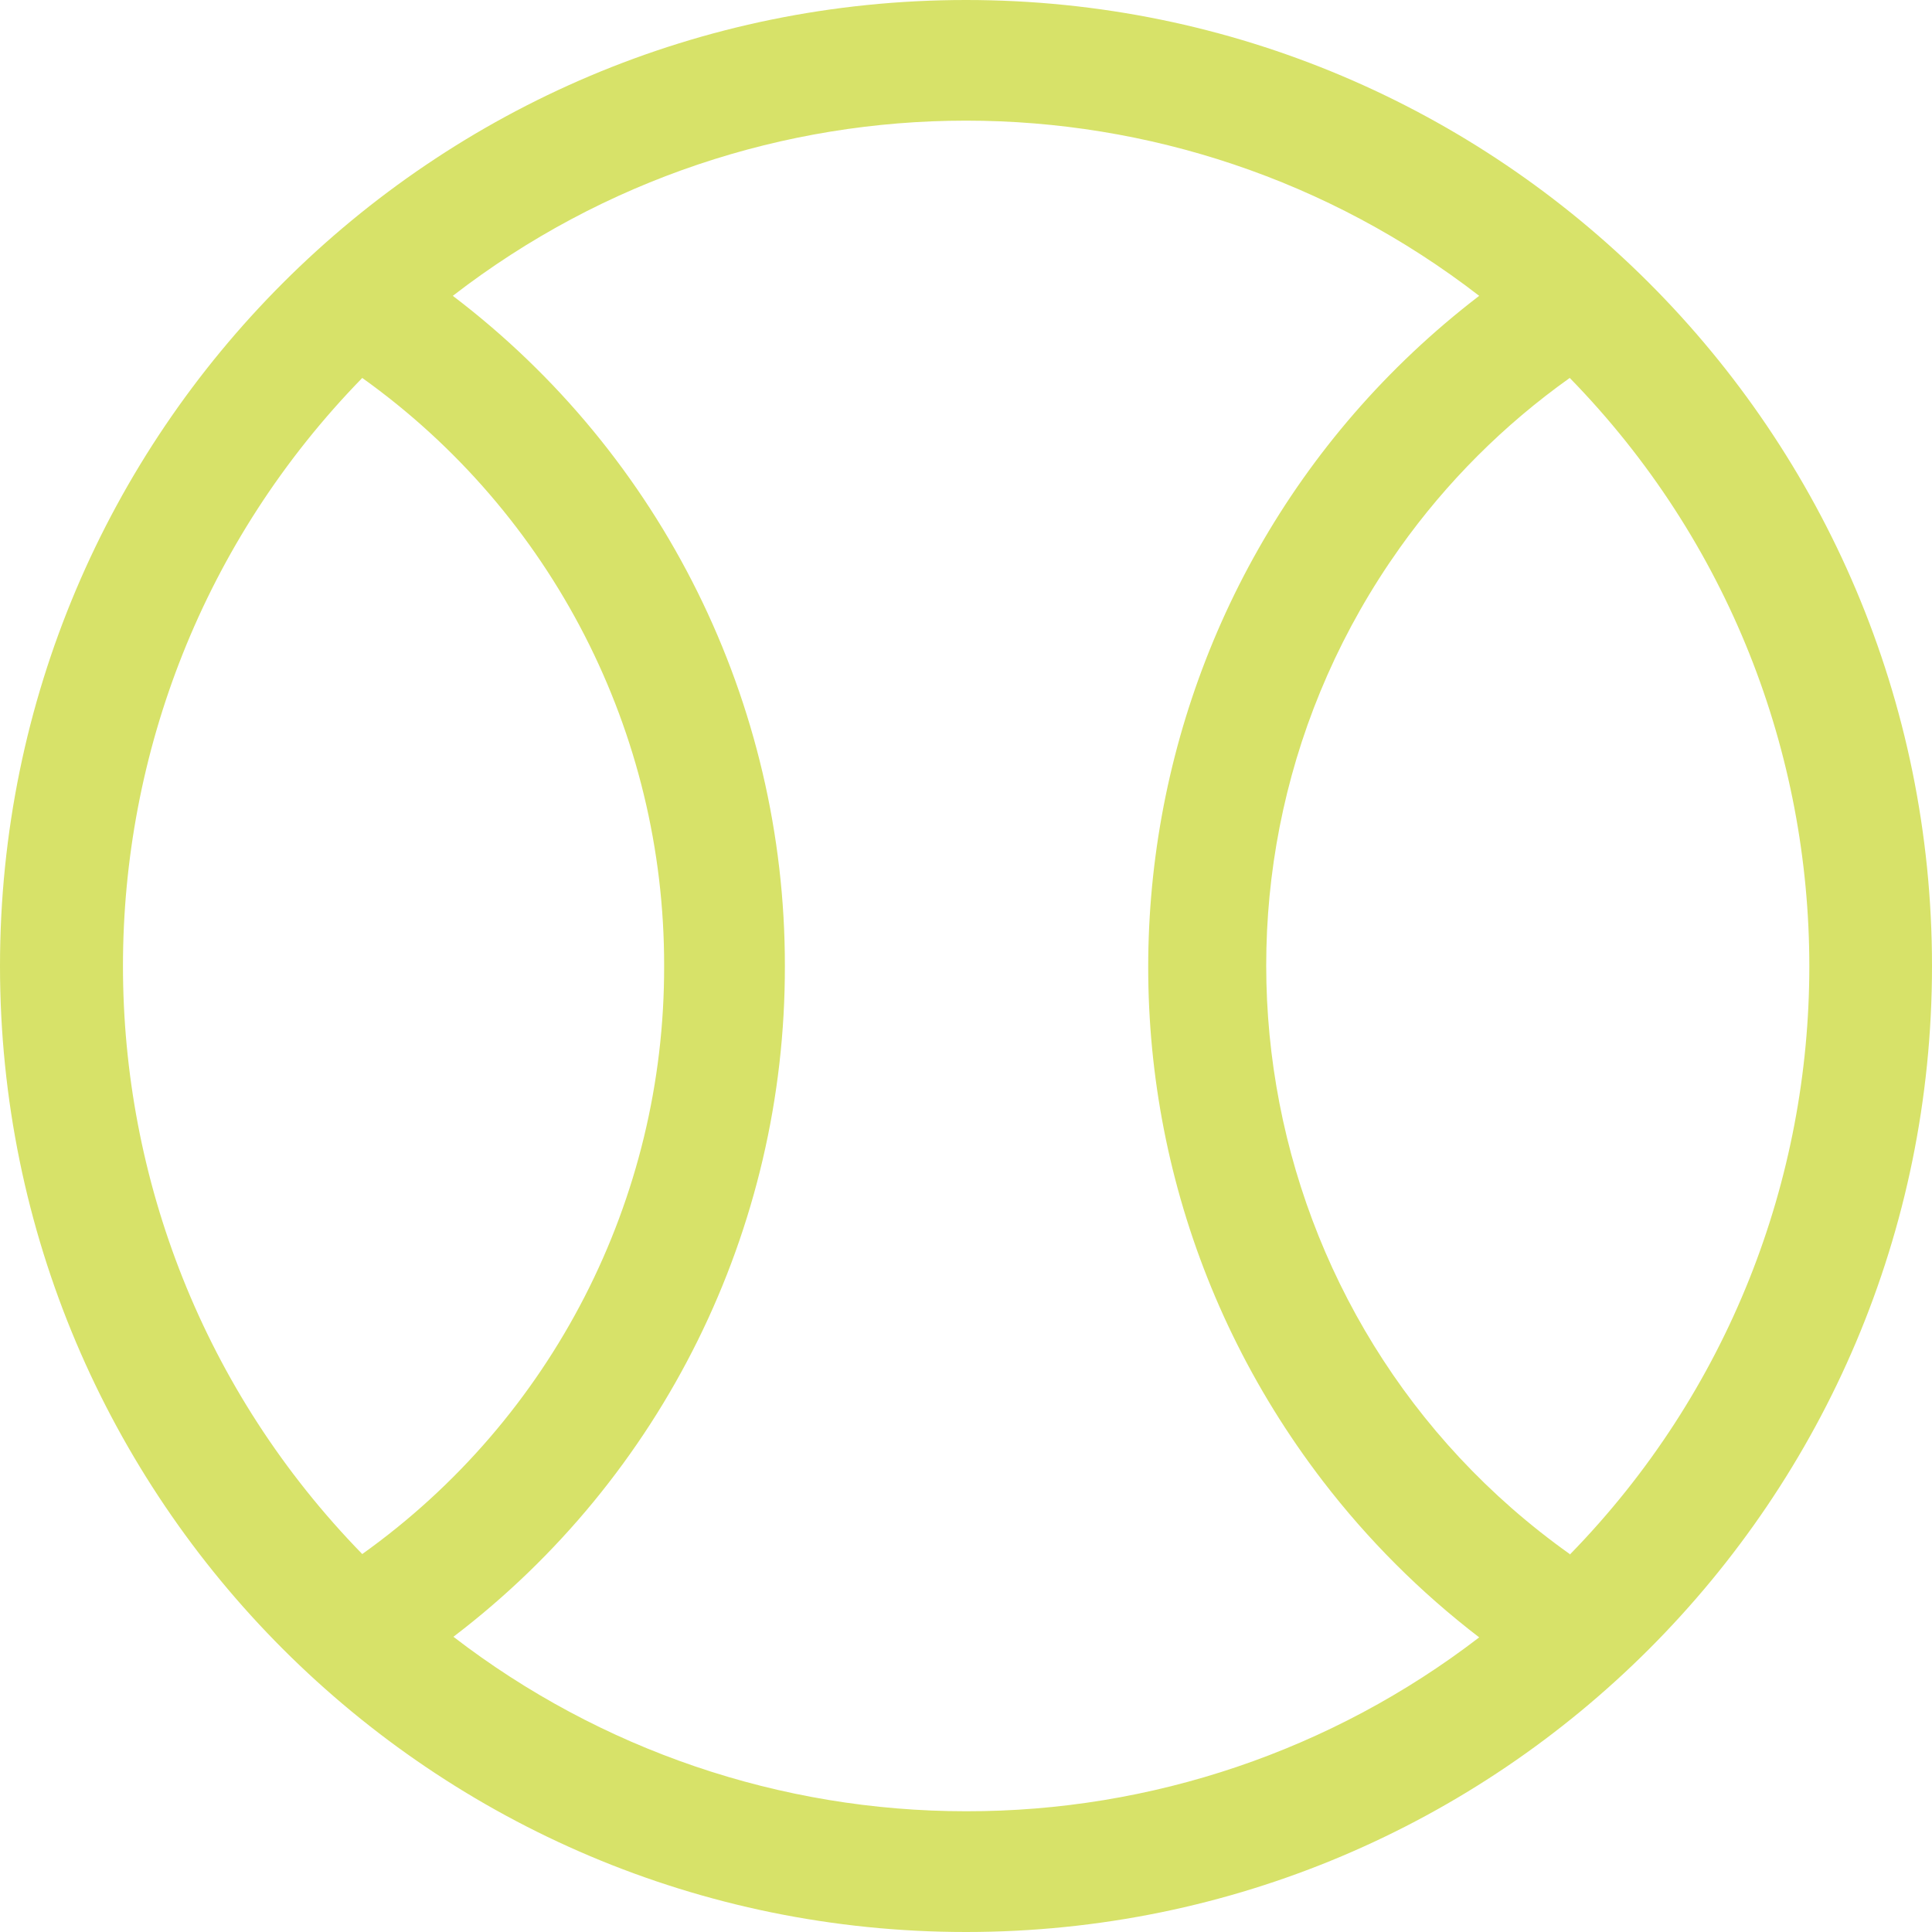
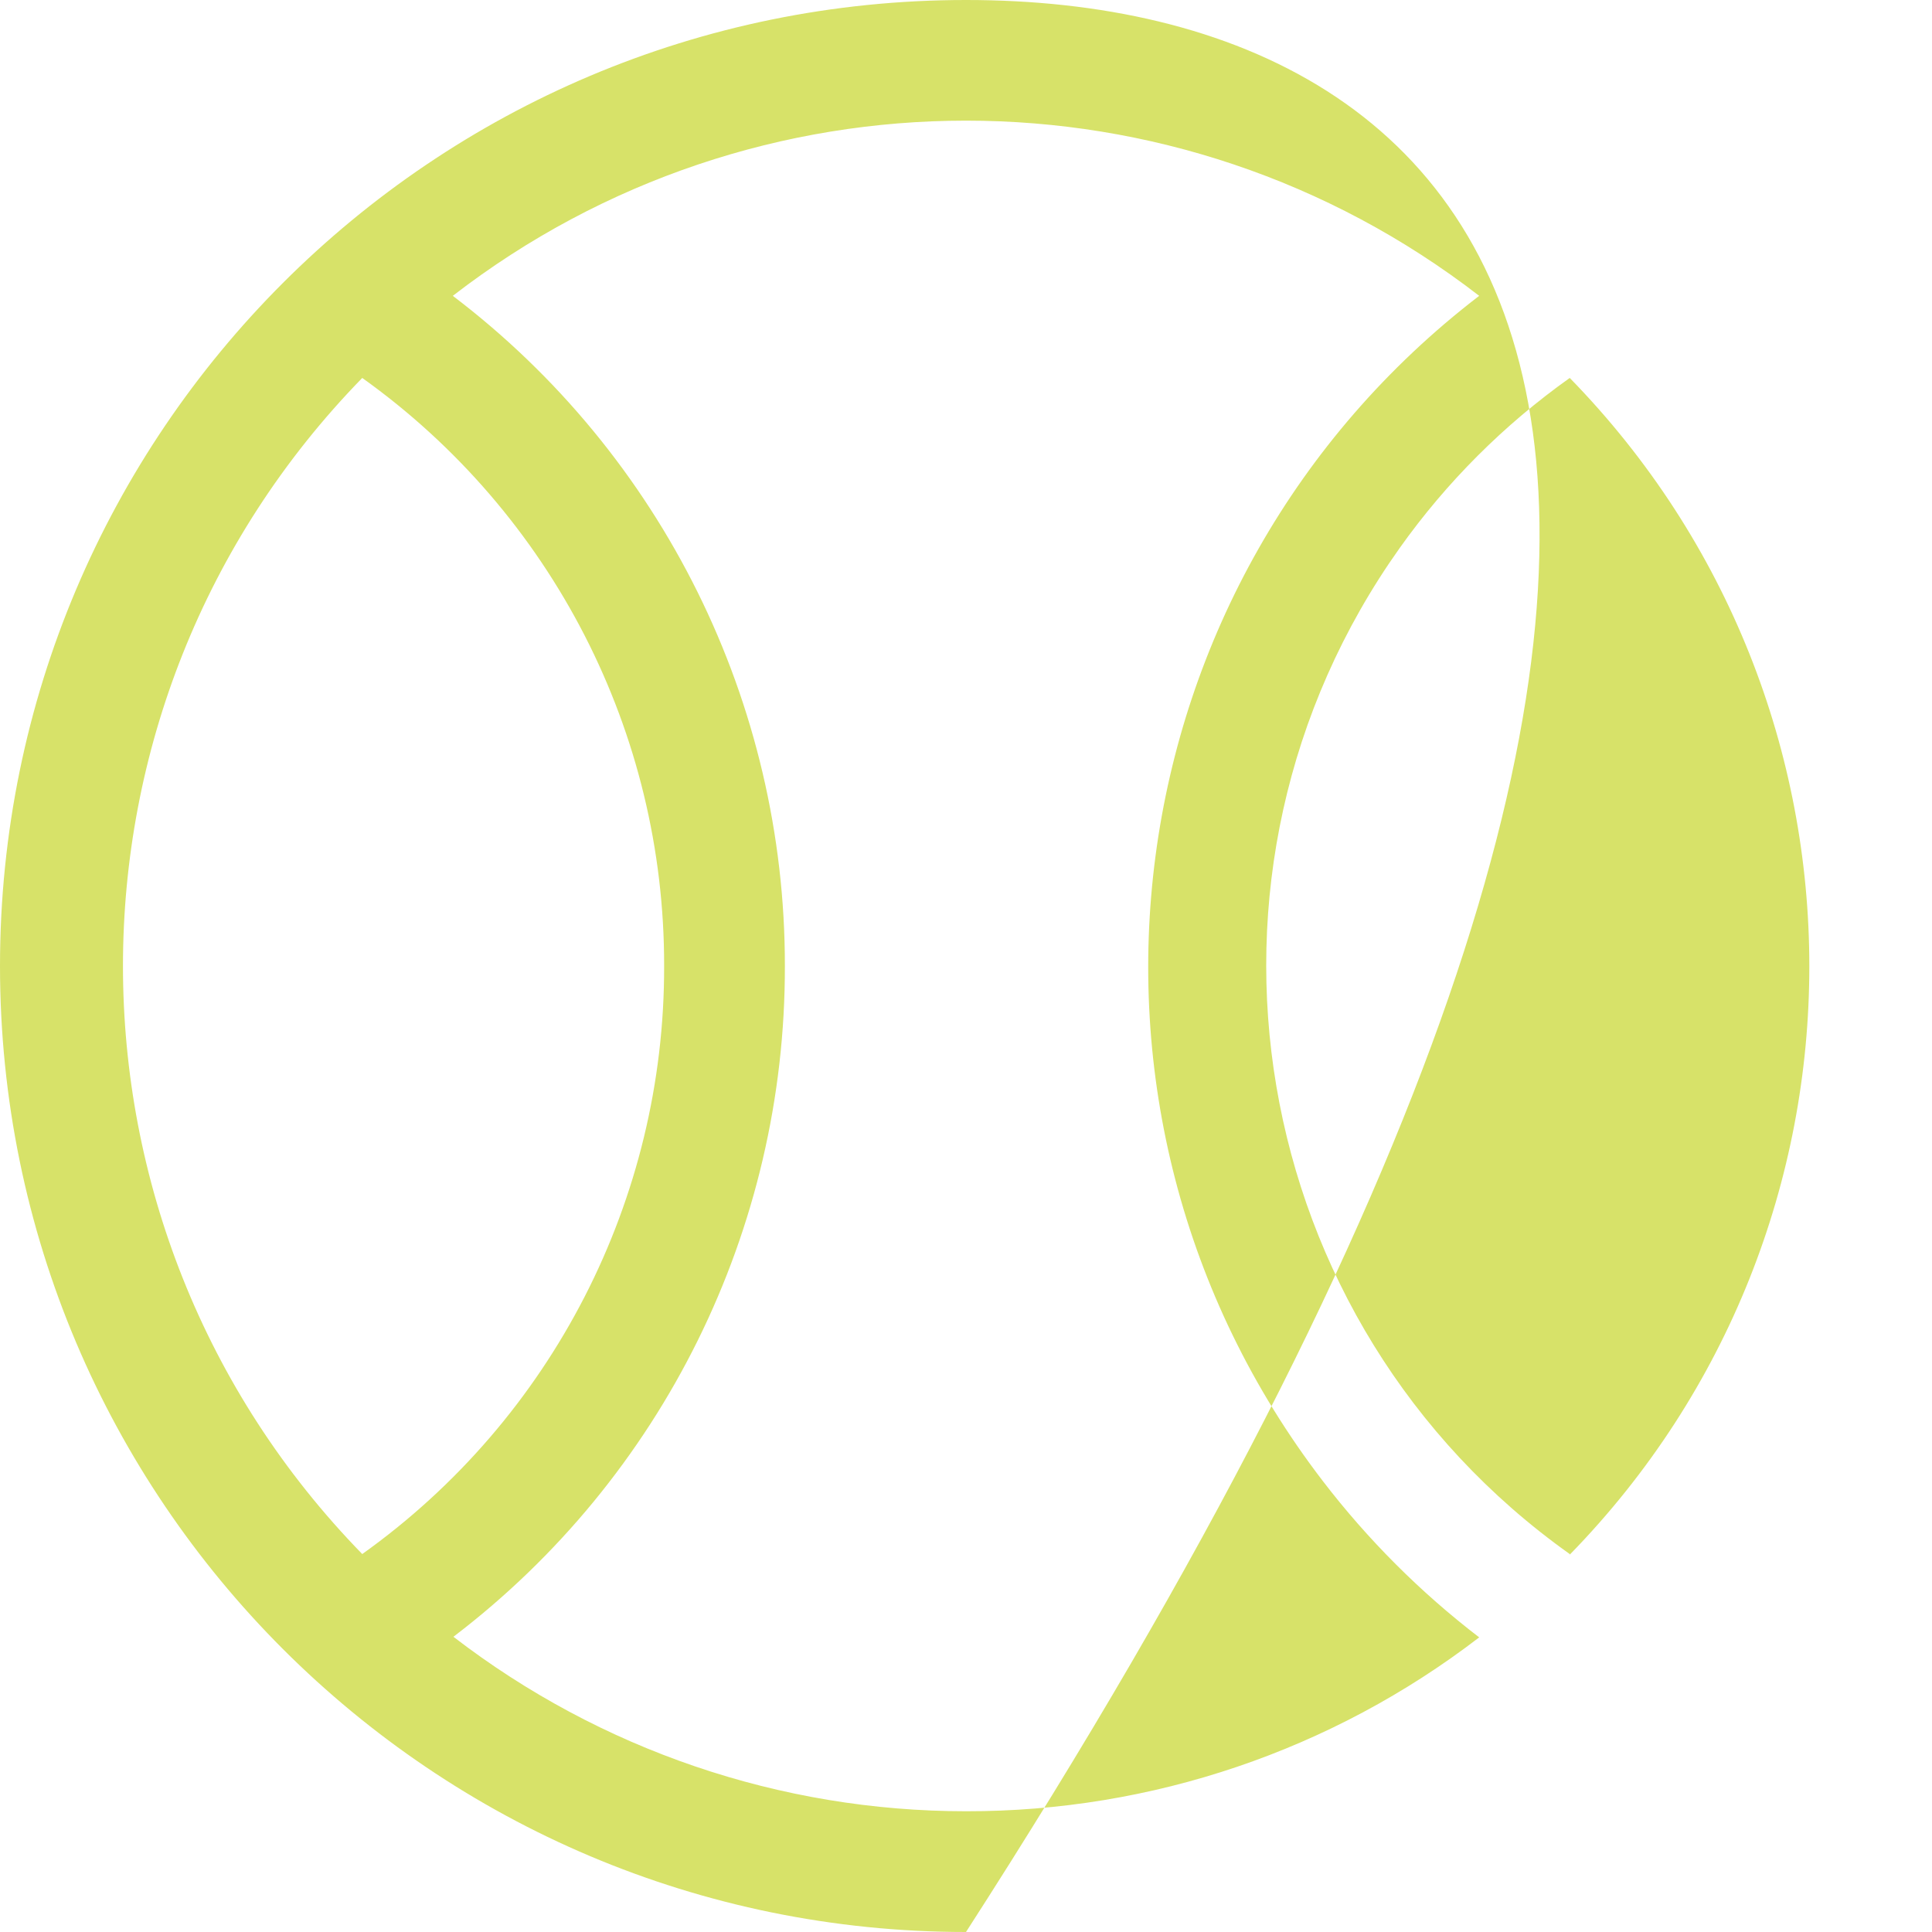
<svg xmlns="http://www.w3.org/2000/svg" width="512px" height="512px" viewBox="0 0 512 512" version="1.1">
  <title>tennis-ball</title>
  <g id="Page-1" stroke="none" stroke-width="1" fill="none" fill-rule="evenodd">
    <g id="Group" fill="#D7E269" fill-rule="nonzero">
-       <path d="M256,0 C114.615,0 0,114.615 0,256 C0,397.385 114.615,512 256,512 C397.385,512 512,397.385 512,256 C512,114.615 397.385,0 256,0 Z M96,100.16 C146.315,136.099 176.124,194.168 176.001,256 C176.151,317.839 146.336,375.919 96,411.84 C11.45,325.148 11.45,186.851 96,100.16 Z M256,480 C206.857,480.007 159.093,463.748 120.16,433.76 C175.636,391.51 208.14,325.732 208,256 C208.077,186.291 175.511,120.566 120,78.4 C200.1,16.495 311.9,16.495 392,78.4 C293.826,153.676 275.263,294.285 350.539,392.459 C362.483,408.036 376.423,421.976 392,433.92 C353.003,463.884 305.179,480.088 256,480 Z M416,412 L416,411.84 C329.932,350.66 309.756,231.292 370.936,145.224 C383.331,127.787 398.563,112.555 416,100.16 C500.654,186.871 500.654,325.289 416,412 Z" id="tennis-ball" />
+       <path d="M256,0 C114.615,0 0,114.615 0,256 C0,397.385 114.615,512 256,512 C512,114.615 397.385,0 256,0 Z M96,100.16 C146.315,136.099 176.124,194.168 176.001,256 C176.151,317.839 146.336,375.919 96,411.84 C11.45,325.148 11.45,186.851 96,100.16 Z M256,480 C206.857,480.007 159.093,463.748 120.16,433.76 C175.636,391.51 208.14,325.732 208,256 C208.077,186.291 175.511,120.566 120,78.4 C200.1,16.495 311.9,16.495 392,78.4 C293.826,153.676 275.263,294.285 350.539,392.459 C362.483,408.036 376.423,421.976 392,433.92 C353.003,463.884 305.179,480.088 256,480 Z M416,412 L416,411.84 C329.932,350.66 309.756,231.292 370.936,145.224 C383.331,127.787 398.563,112.555 416,100.16 C500.654,186.871 500.654,325.289 416,412 Z" id="tennis-ball" />
    </g>
  </g>
</svg>